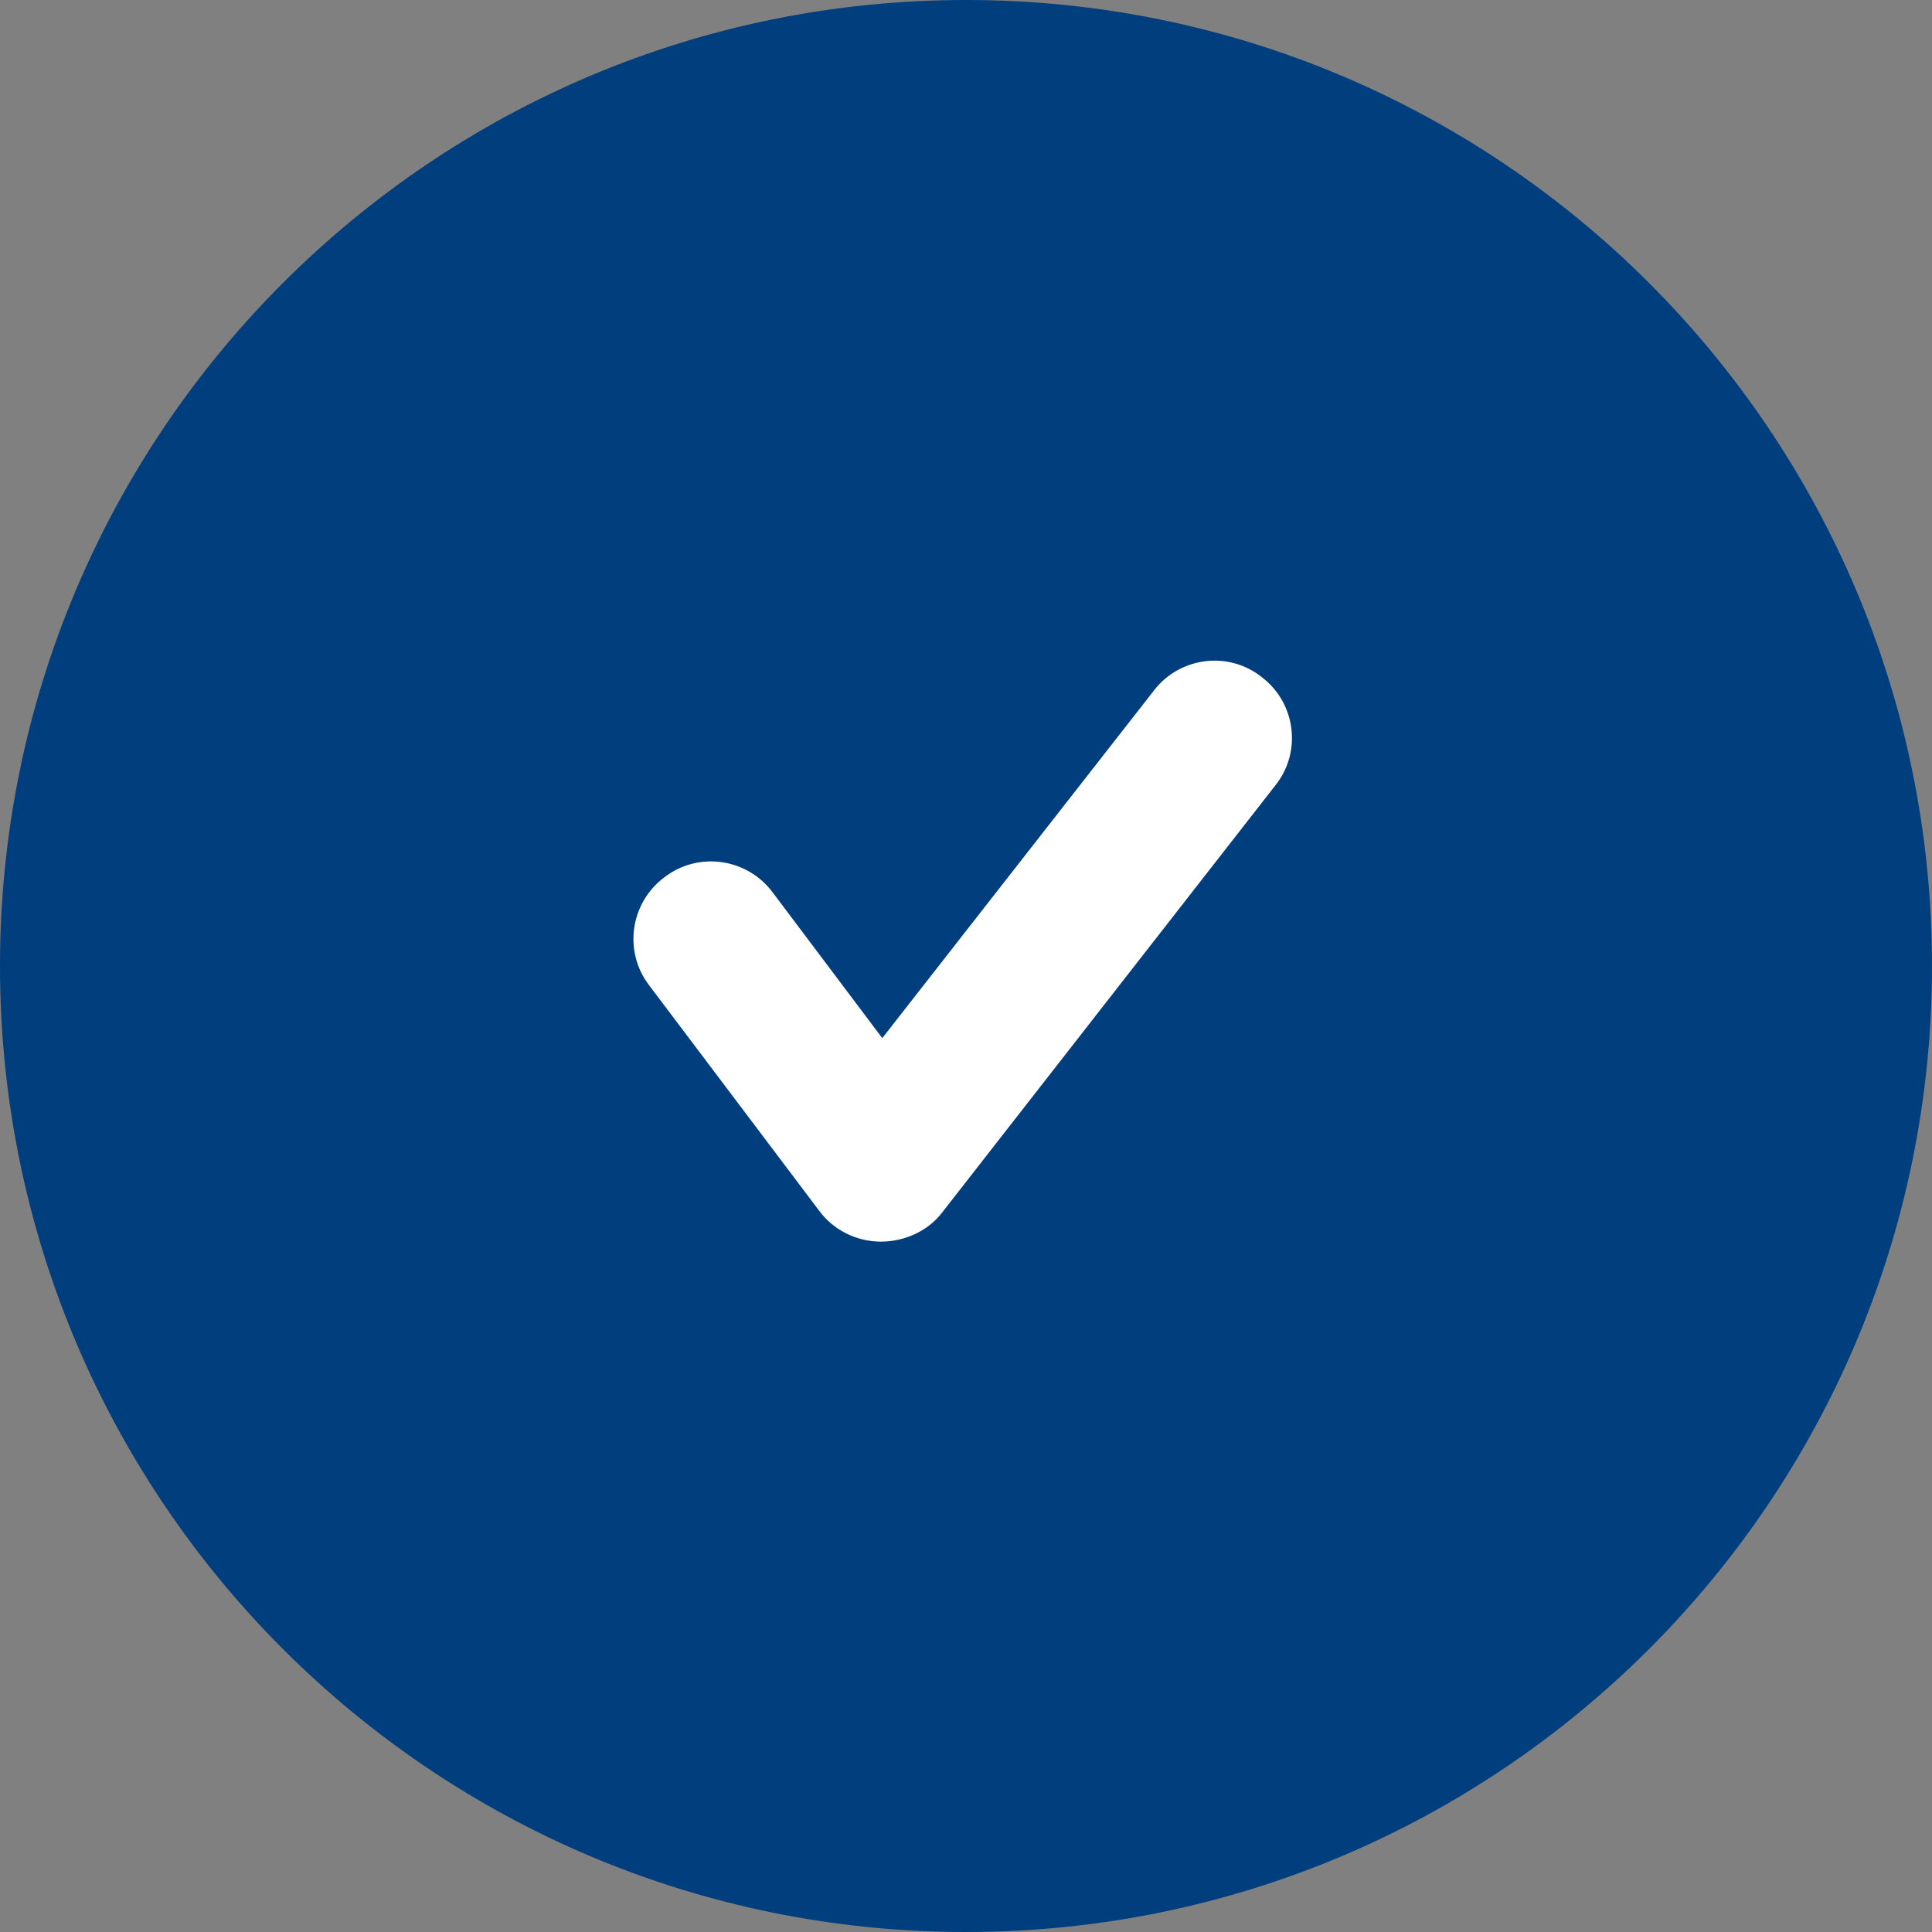
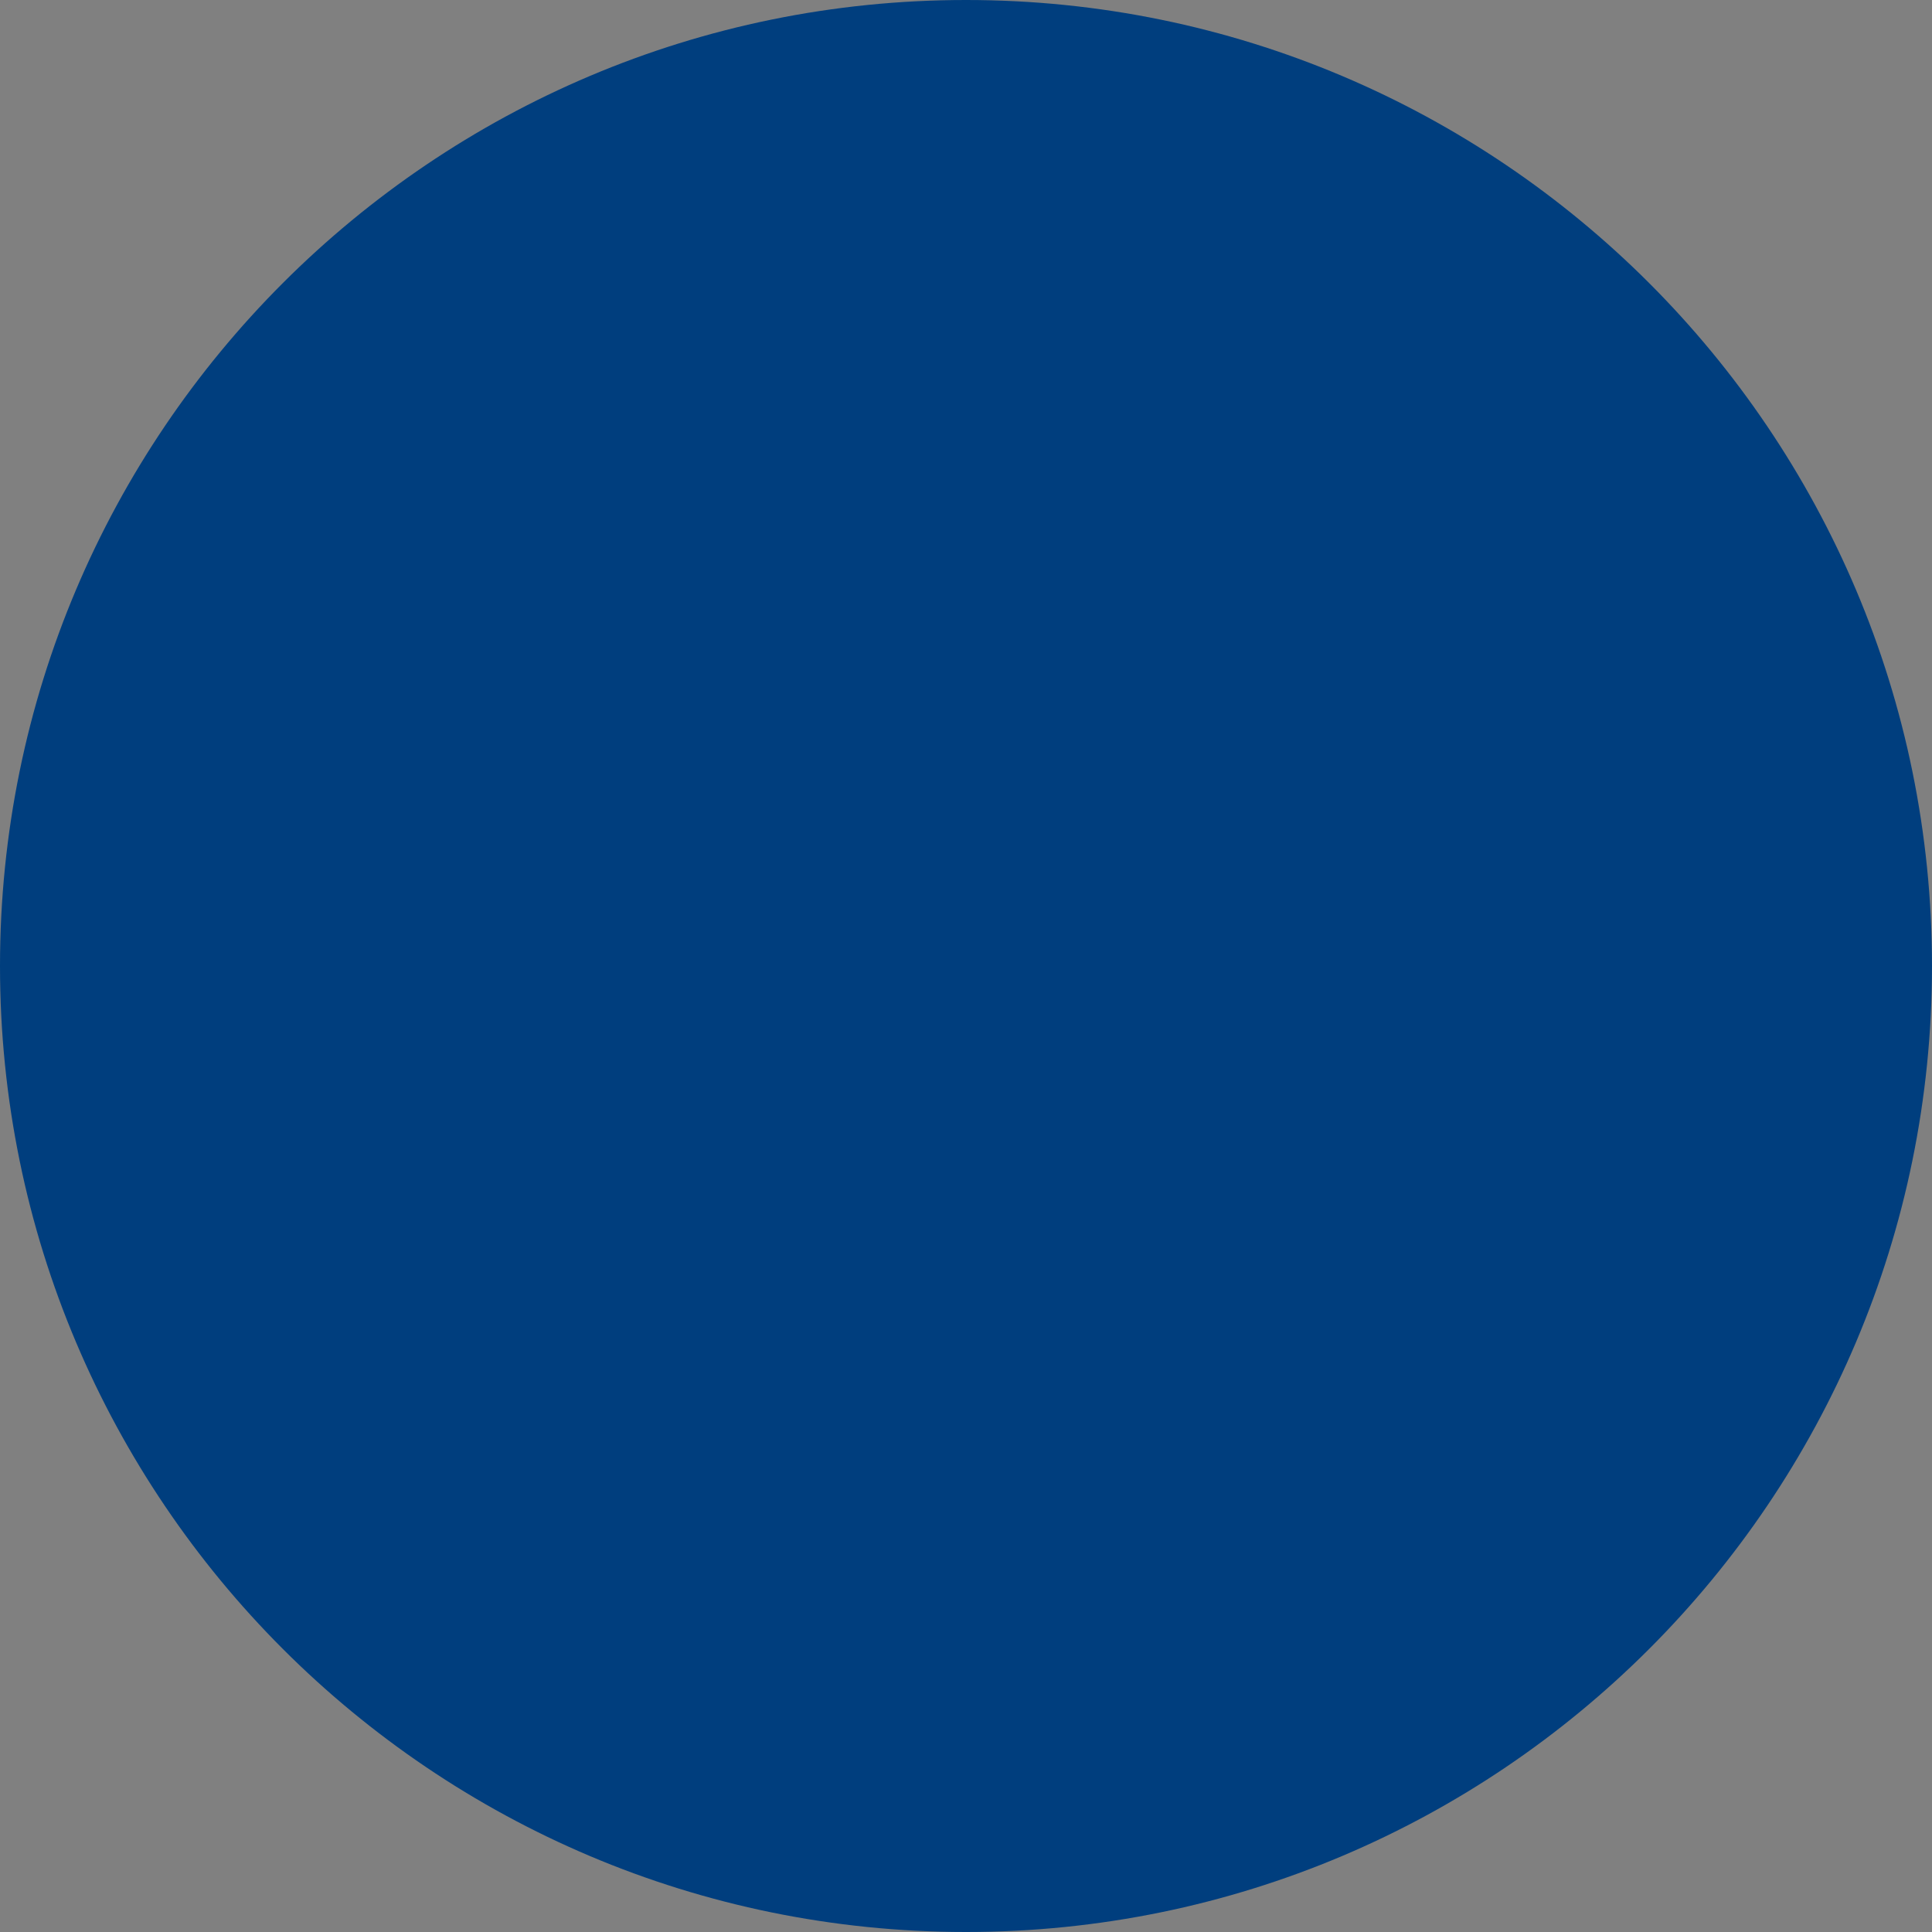
<svg xmlns="http://www.w3.org/2000/svg" width="24" height="24" viewBox="0 0 24 24" fill="none">
  <rect x="0" y="0" width="24" height="24" fill="#808080" stroke="none" />
  <path d="M12 24C18.627 24 24 18.627 24 12C24 5.373 18.627 0 12 0C5.373 0 0 5.373 0 12C0 18.627 5.373 24 12 24Z" fill="#003E7E" />
-   <path d="M10.944 15.424C10.944 15.424 10.928 15.424 10.944 15.424C10.64 15.424 10.352 15.28 10.176 15.04L8.064 12.24C7.744 11.824 7.824 11.216 8.256 10.896C8.672 10.576 9.28 10.656 9.6 11.088L10.96 12.896L14.336 8.576C14.656 8.16 15.264 8.08 15.68 8.416C16.096 8.736 16.176 9.344 15.84 9.76L11.696 15.072C11.52 15.296 11.232 15.424 10.944 15.424Z" fill="white" />
</svg>